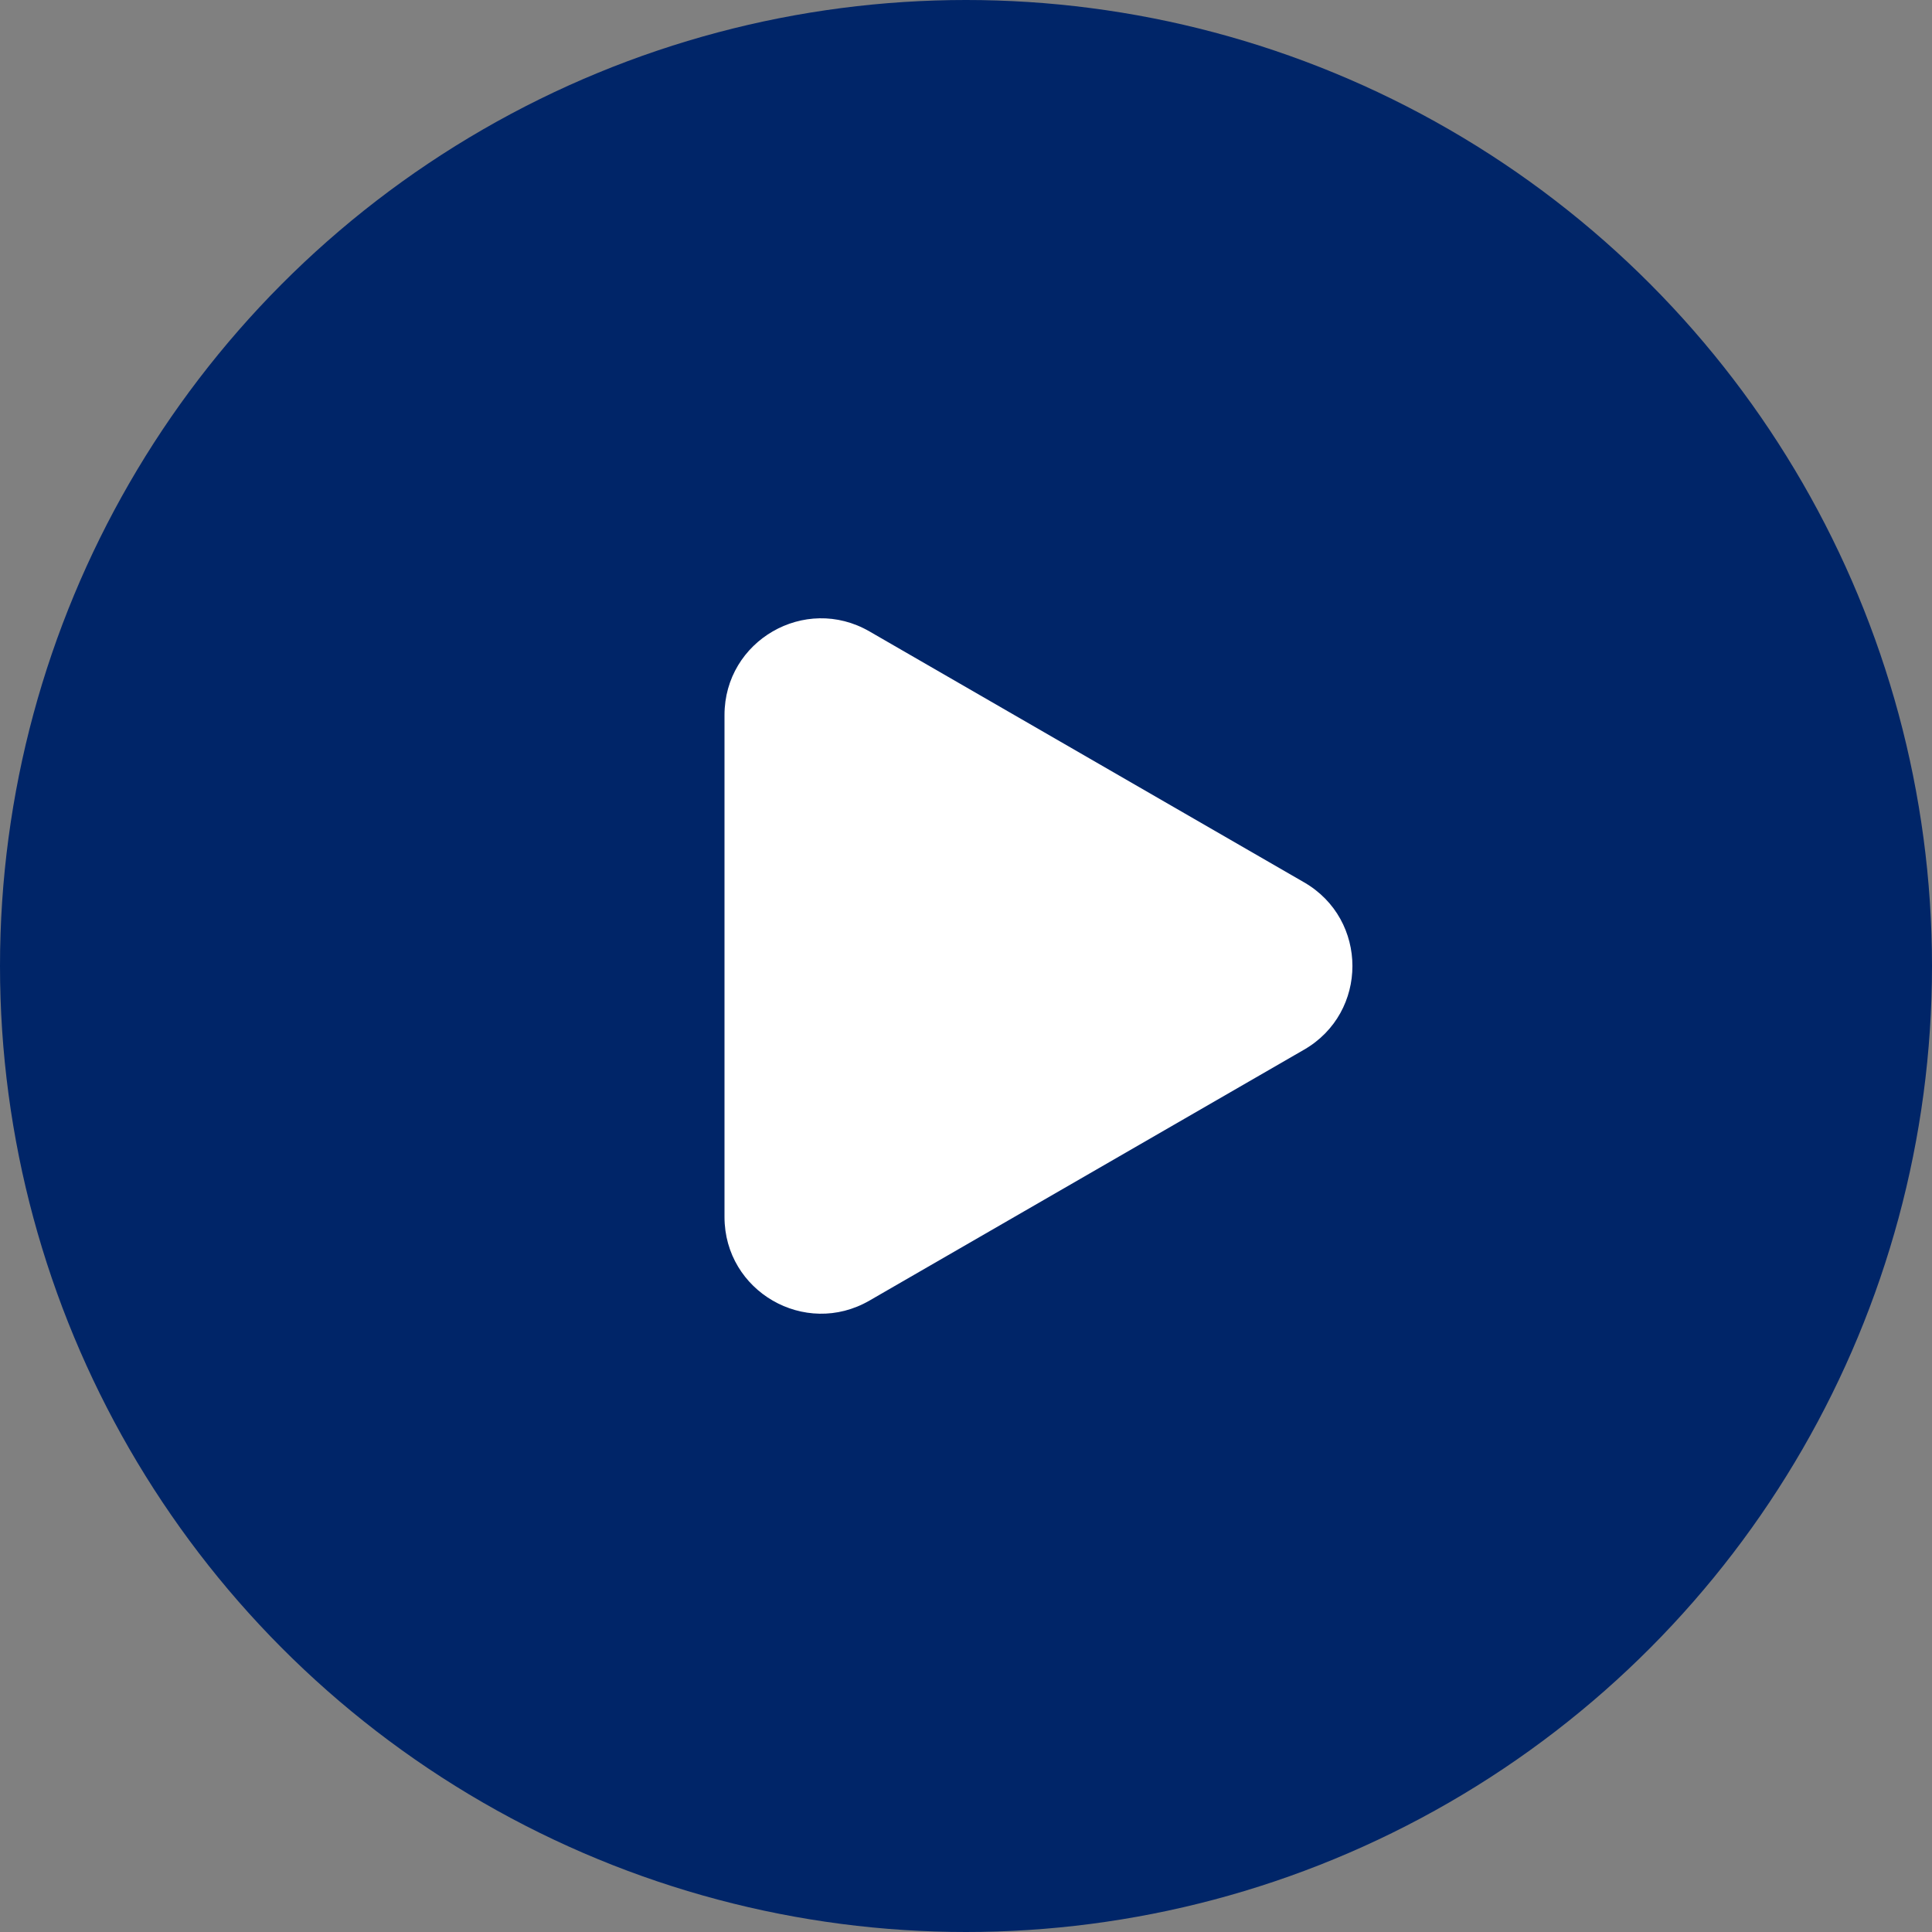
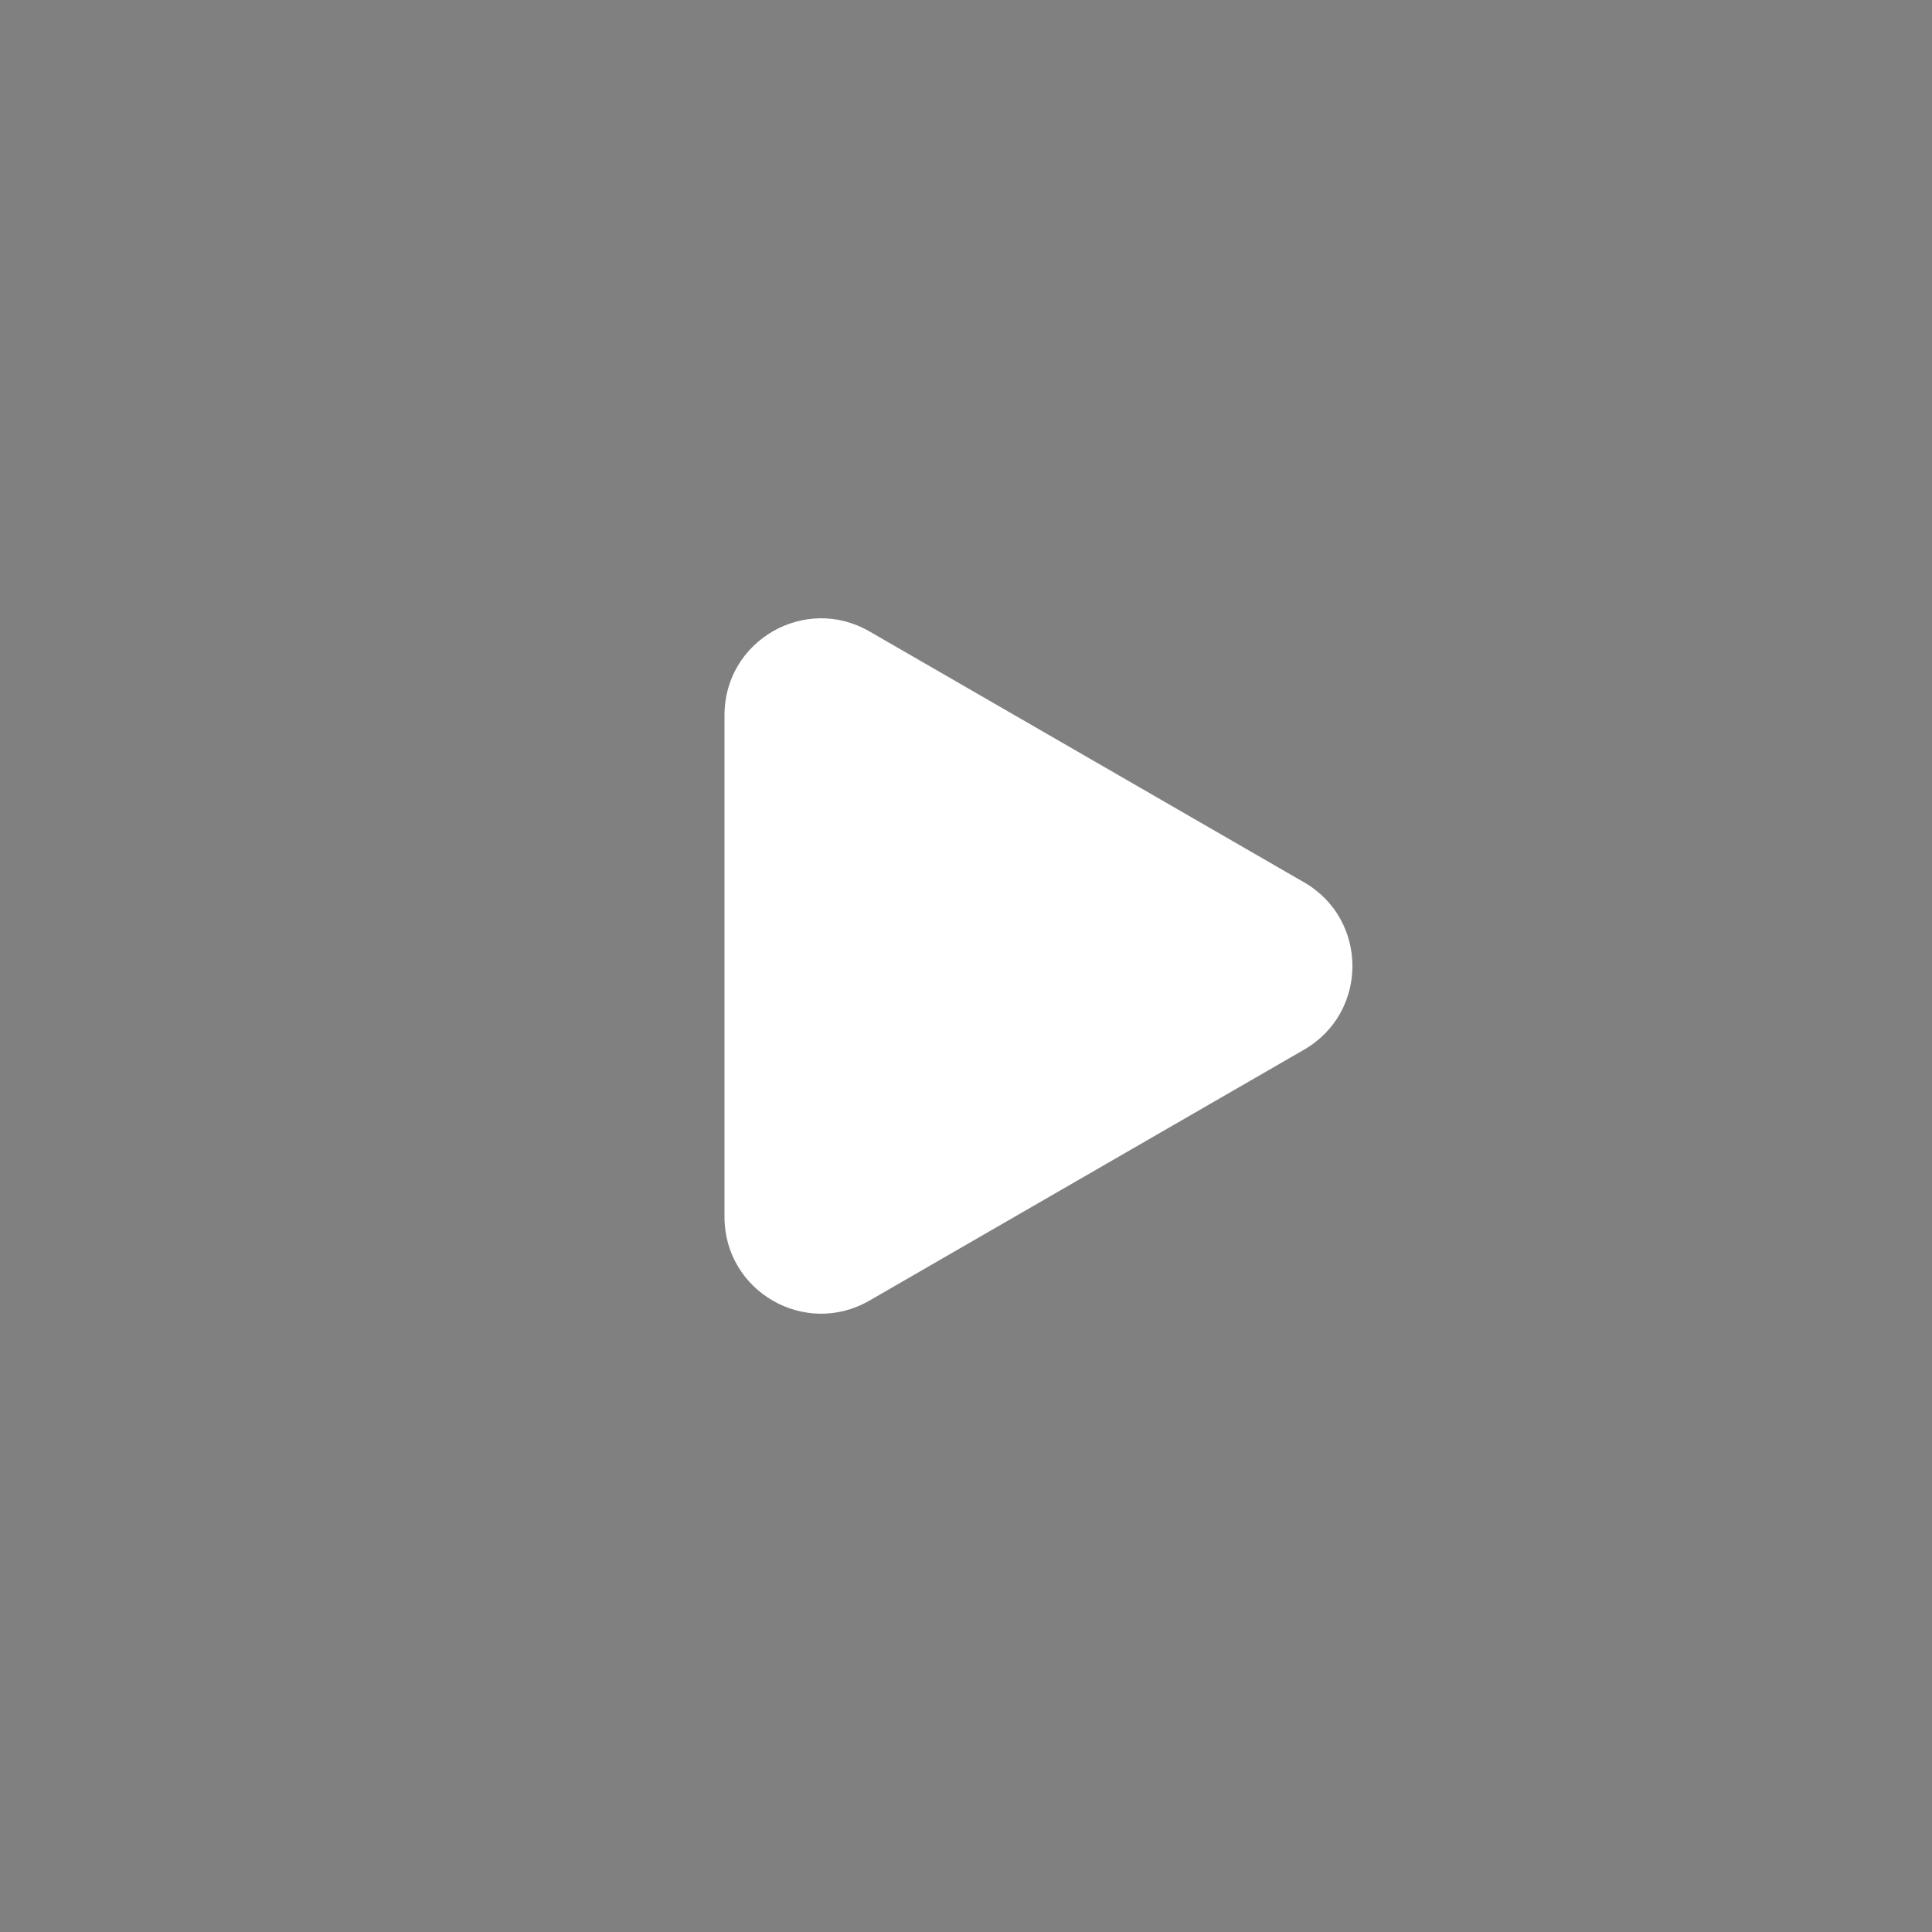
<svg xmlns="http://www.w3.org/2000/svg" width="20" height="20" viewBox="0 0 20 20" fill="none">
  <rect x="0" y="0" width="20" height="20" fill="#808080" stroke="none" />
-   <circle cx="10" cy="10" r="10" fill="#002568" />
-   <path d="M13.5 9.134C14.167 9.519 14.167 10.481 13.5 10.866L9 13.464C8.333 13.849 7.5 13.368 7.5 12.598L7.5 7.402C7.5 6.632 8.333 6.151 9 6.536L13.5 9.134Z" fill="white" />
+   <path d="M13.5 9.134C14.167 9.519 14.167 10.481 13.5 10.866L9 13.464C8.333 13.849 7.5 13.368 7.5 12.598L7.5 7.402C7.5 6.632 8.333 6.151 9 6.536L13.5 9.134" fill="white" />
</svg>